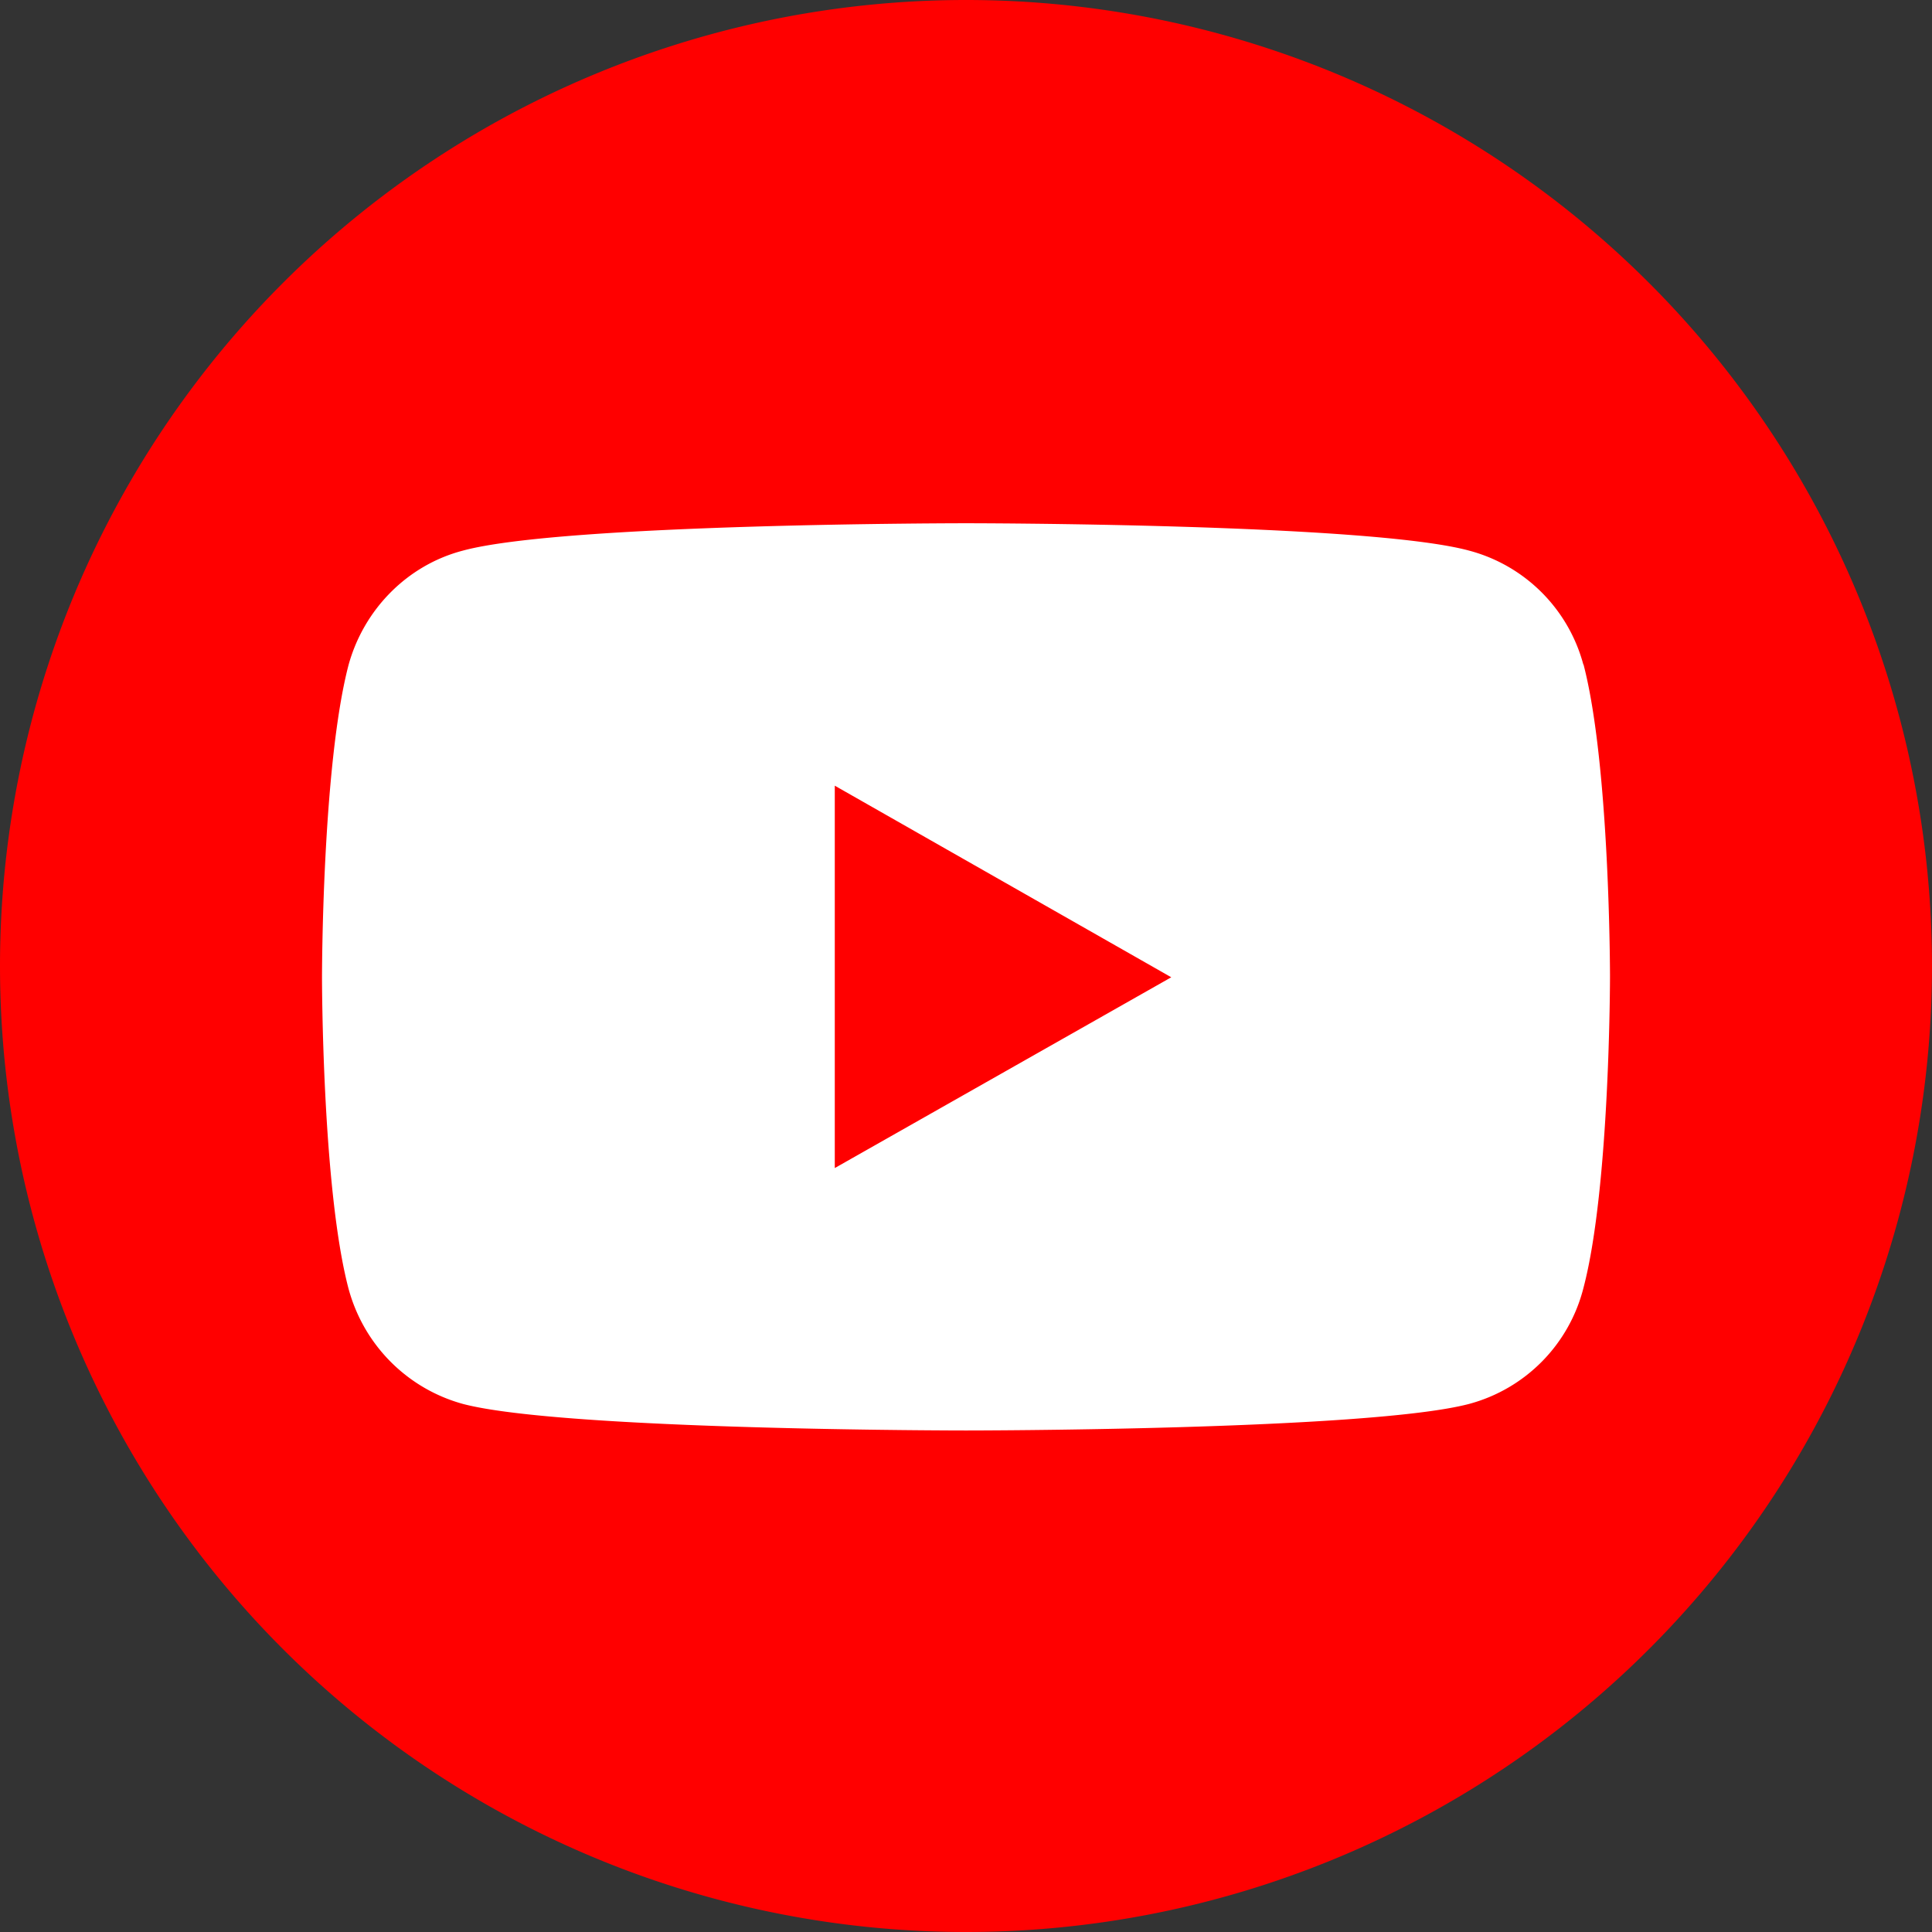
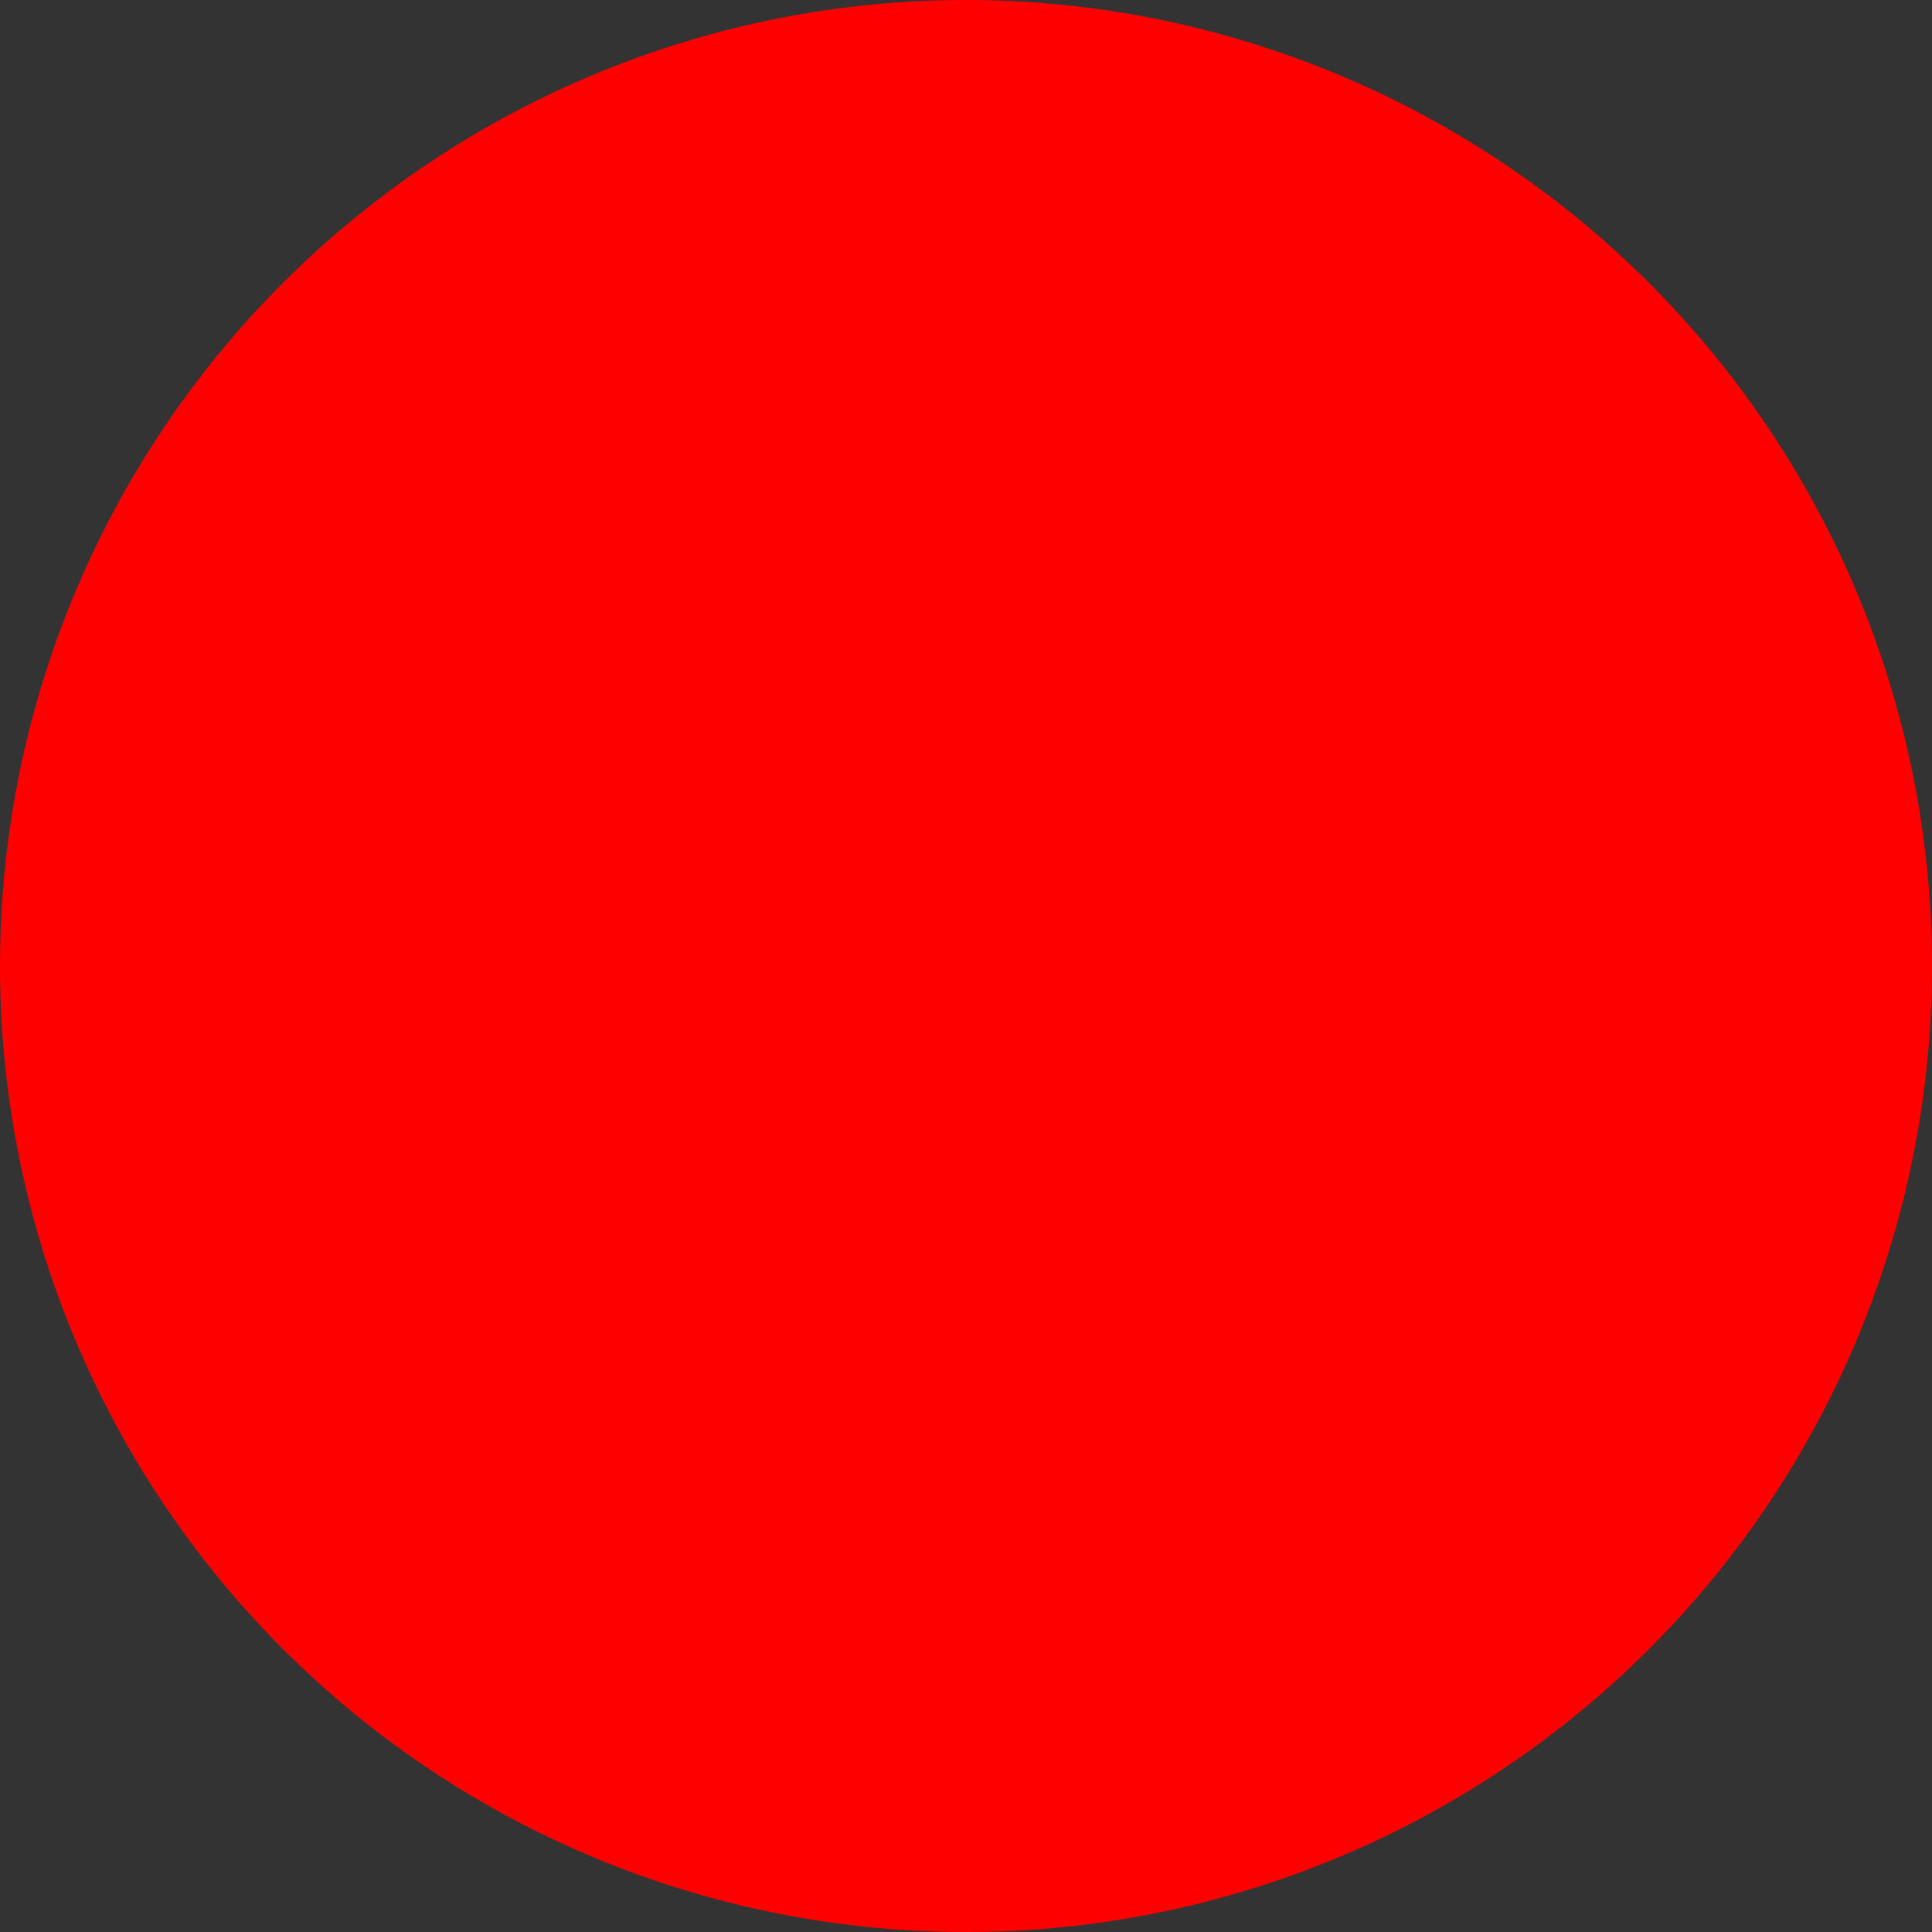
<svg xmlns="http://www.w3.org/2000/svg" width="24" height="24" fill="none">
  <rect width="100%" height="100%" fill="#333333" stroke="none" />
  <path fill="red" d="M24 12a12 12 0 1 1-24 0 12 12 0 0 1 24 0" />
-   <path fill="#fff" d="M19.67 8.26a2 2 0 0 0-1.42-1.42C17 6.5 12 6.5 12 6.5s-5 0-6.25.34c-.69.18-1.23.73-1.42 1.42C4 9.52 4 12.14 4 12.14s0 2.62.33 3.87c.19.7.73 1.24 1.42 1.43 1.25.33 6.25.33 6.25.33s5 0 6.25-.33A2 2 0 0 0 19.67 16c.33-1.25.33-3.87.33-3.87s0-2.62-.33-3.88m-9.3 6.26V9.76l4.18 2.38z" />
</svg>